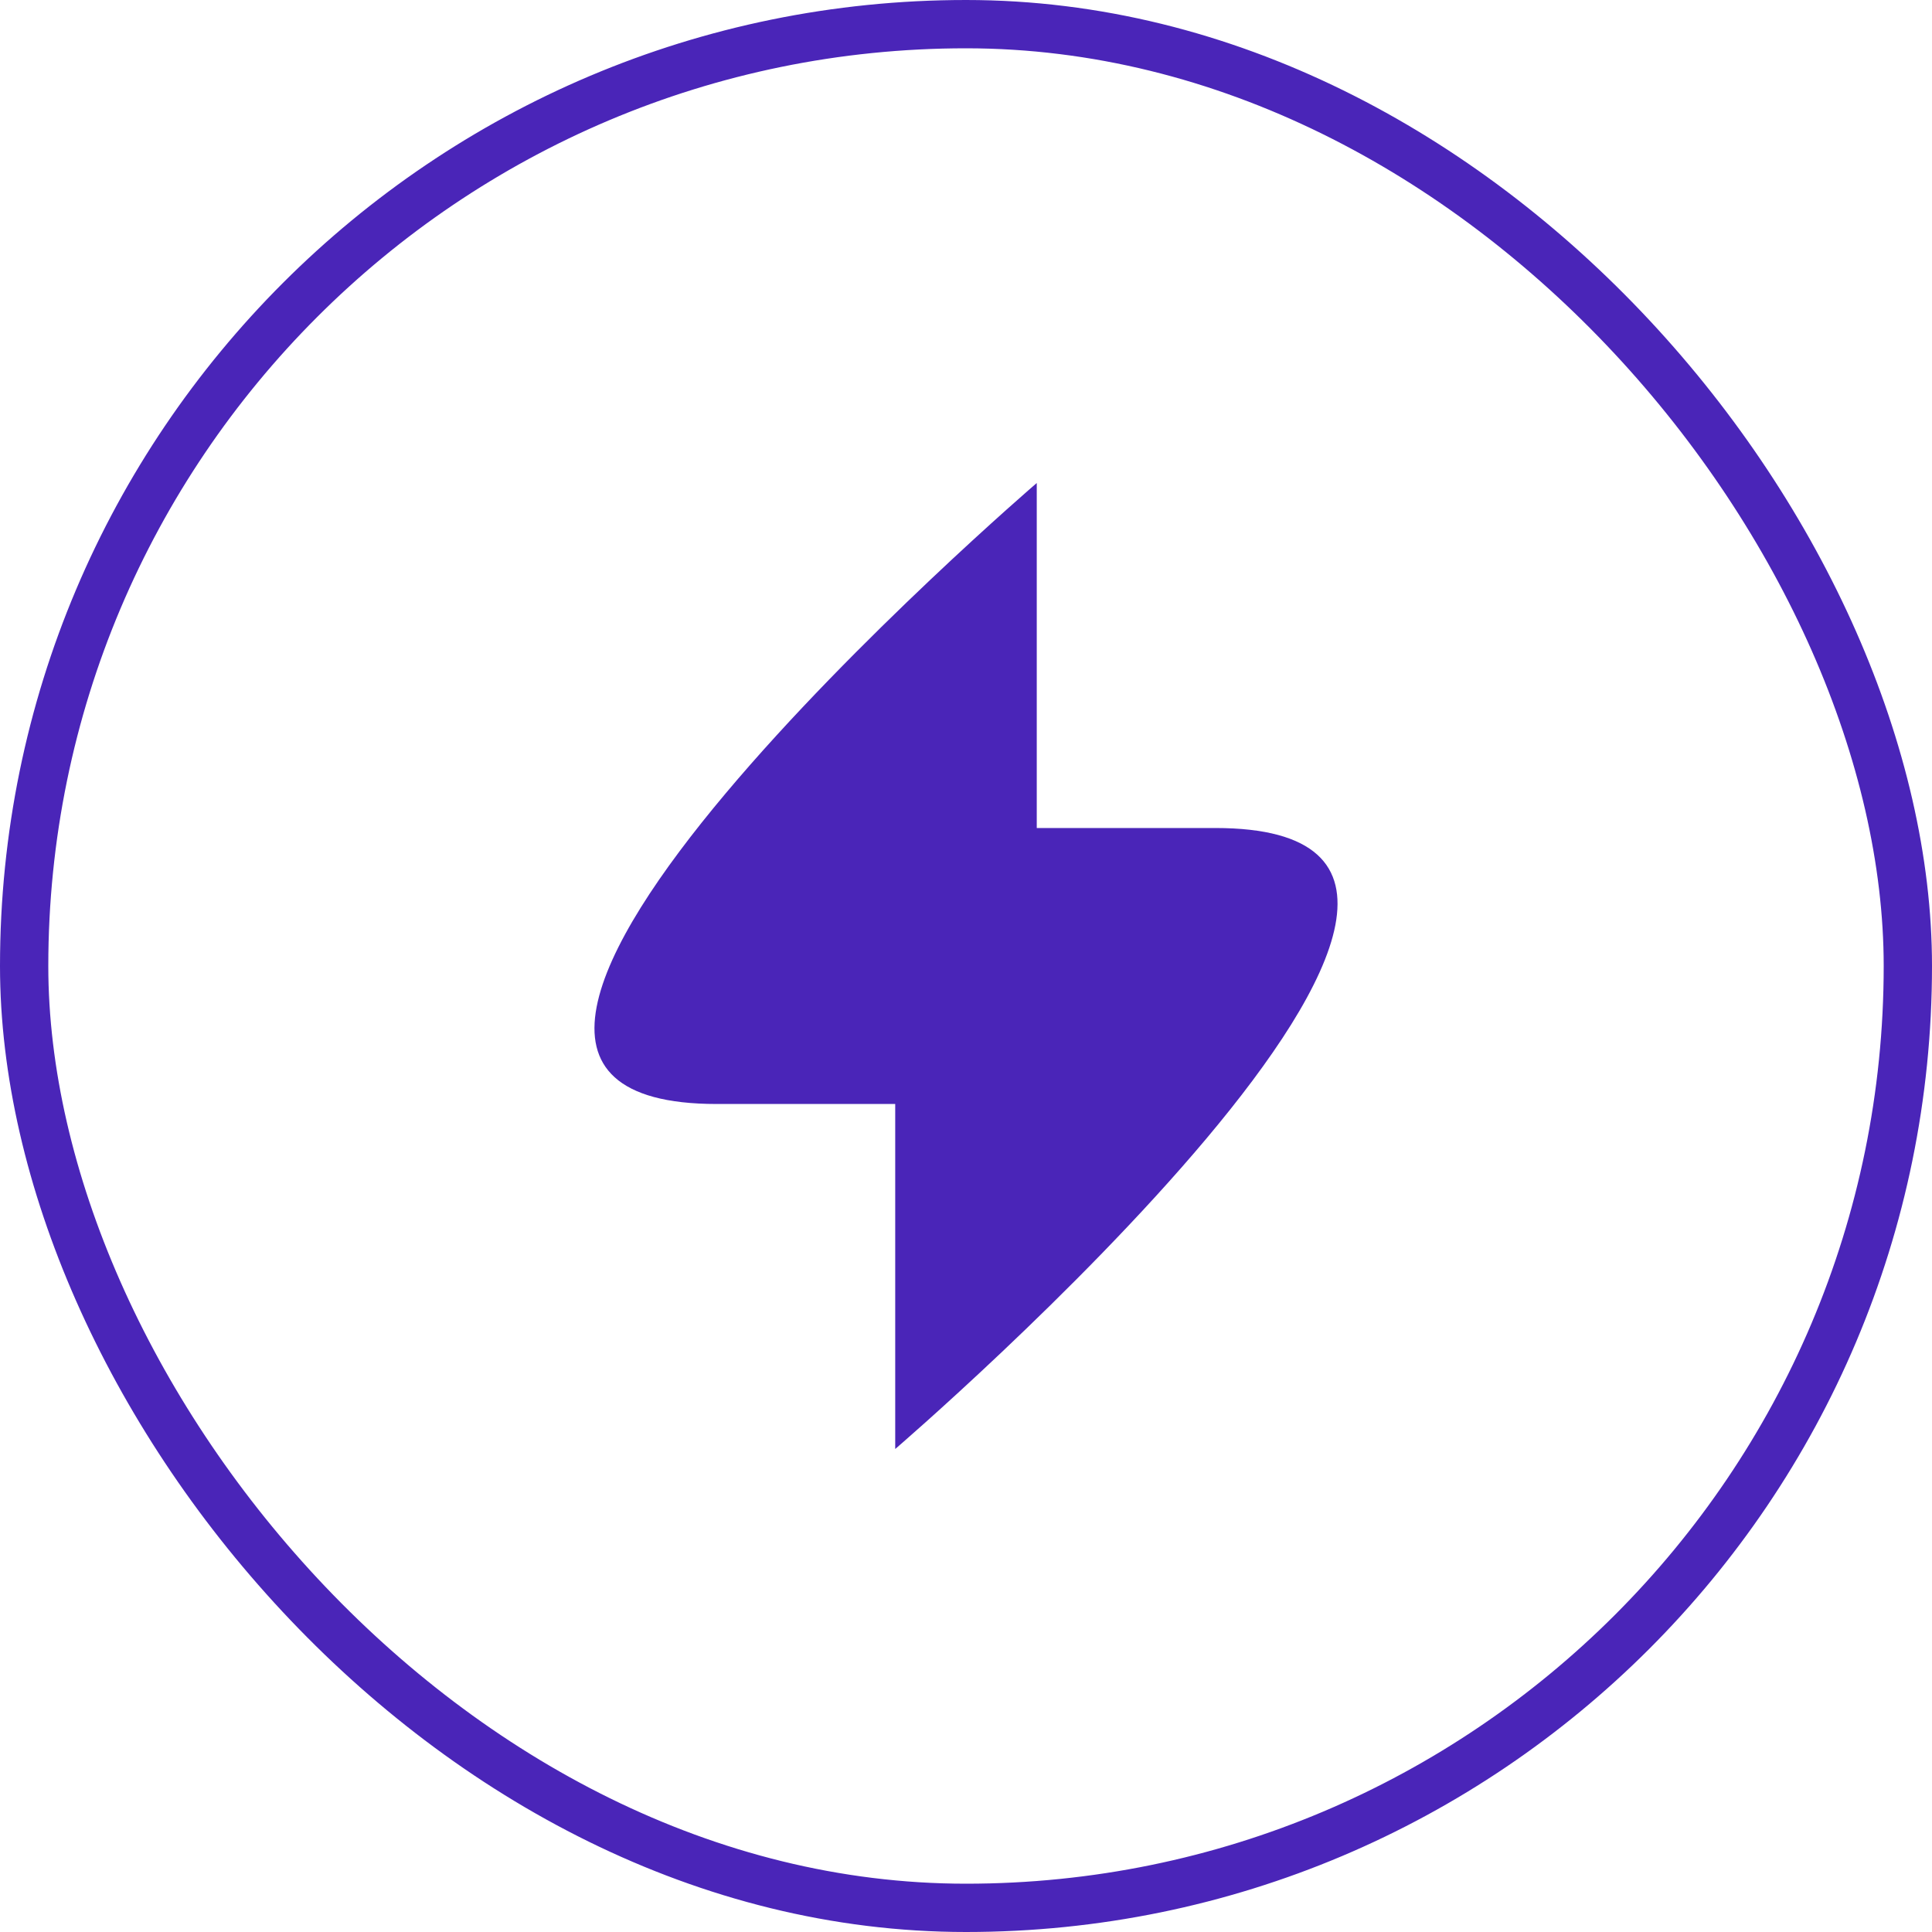
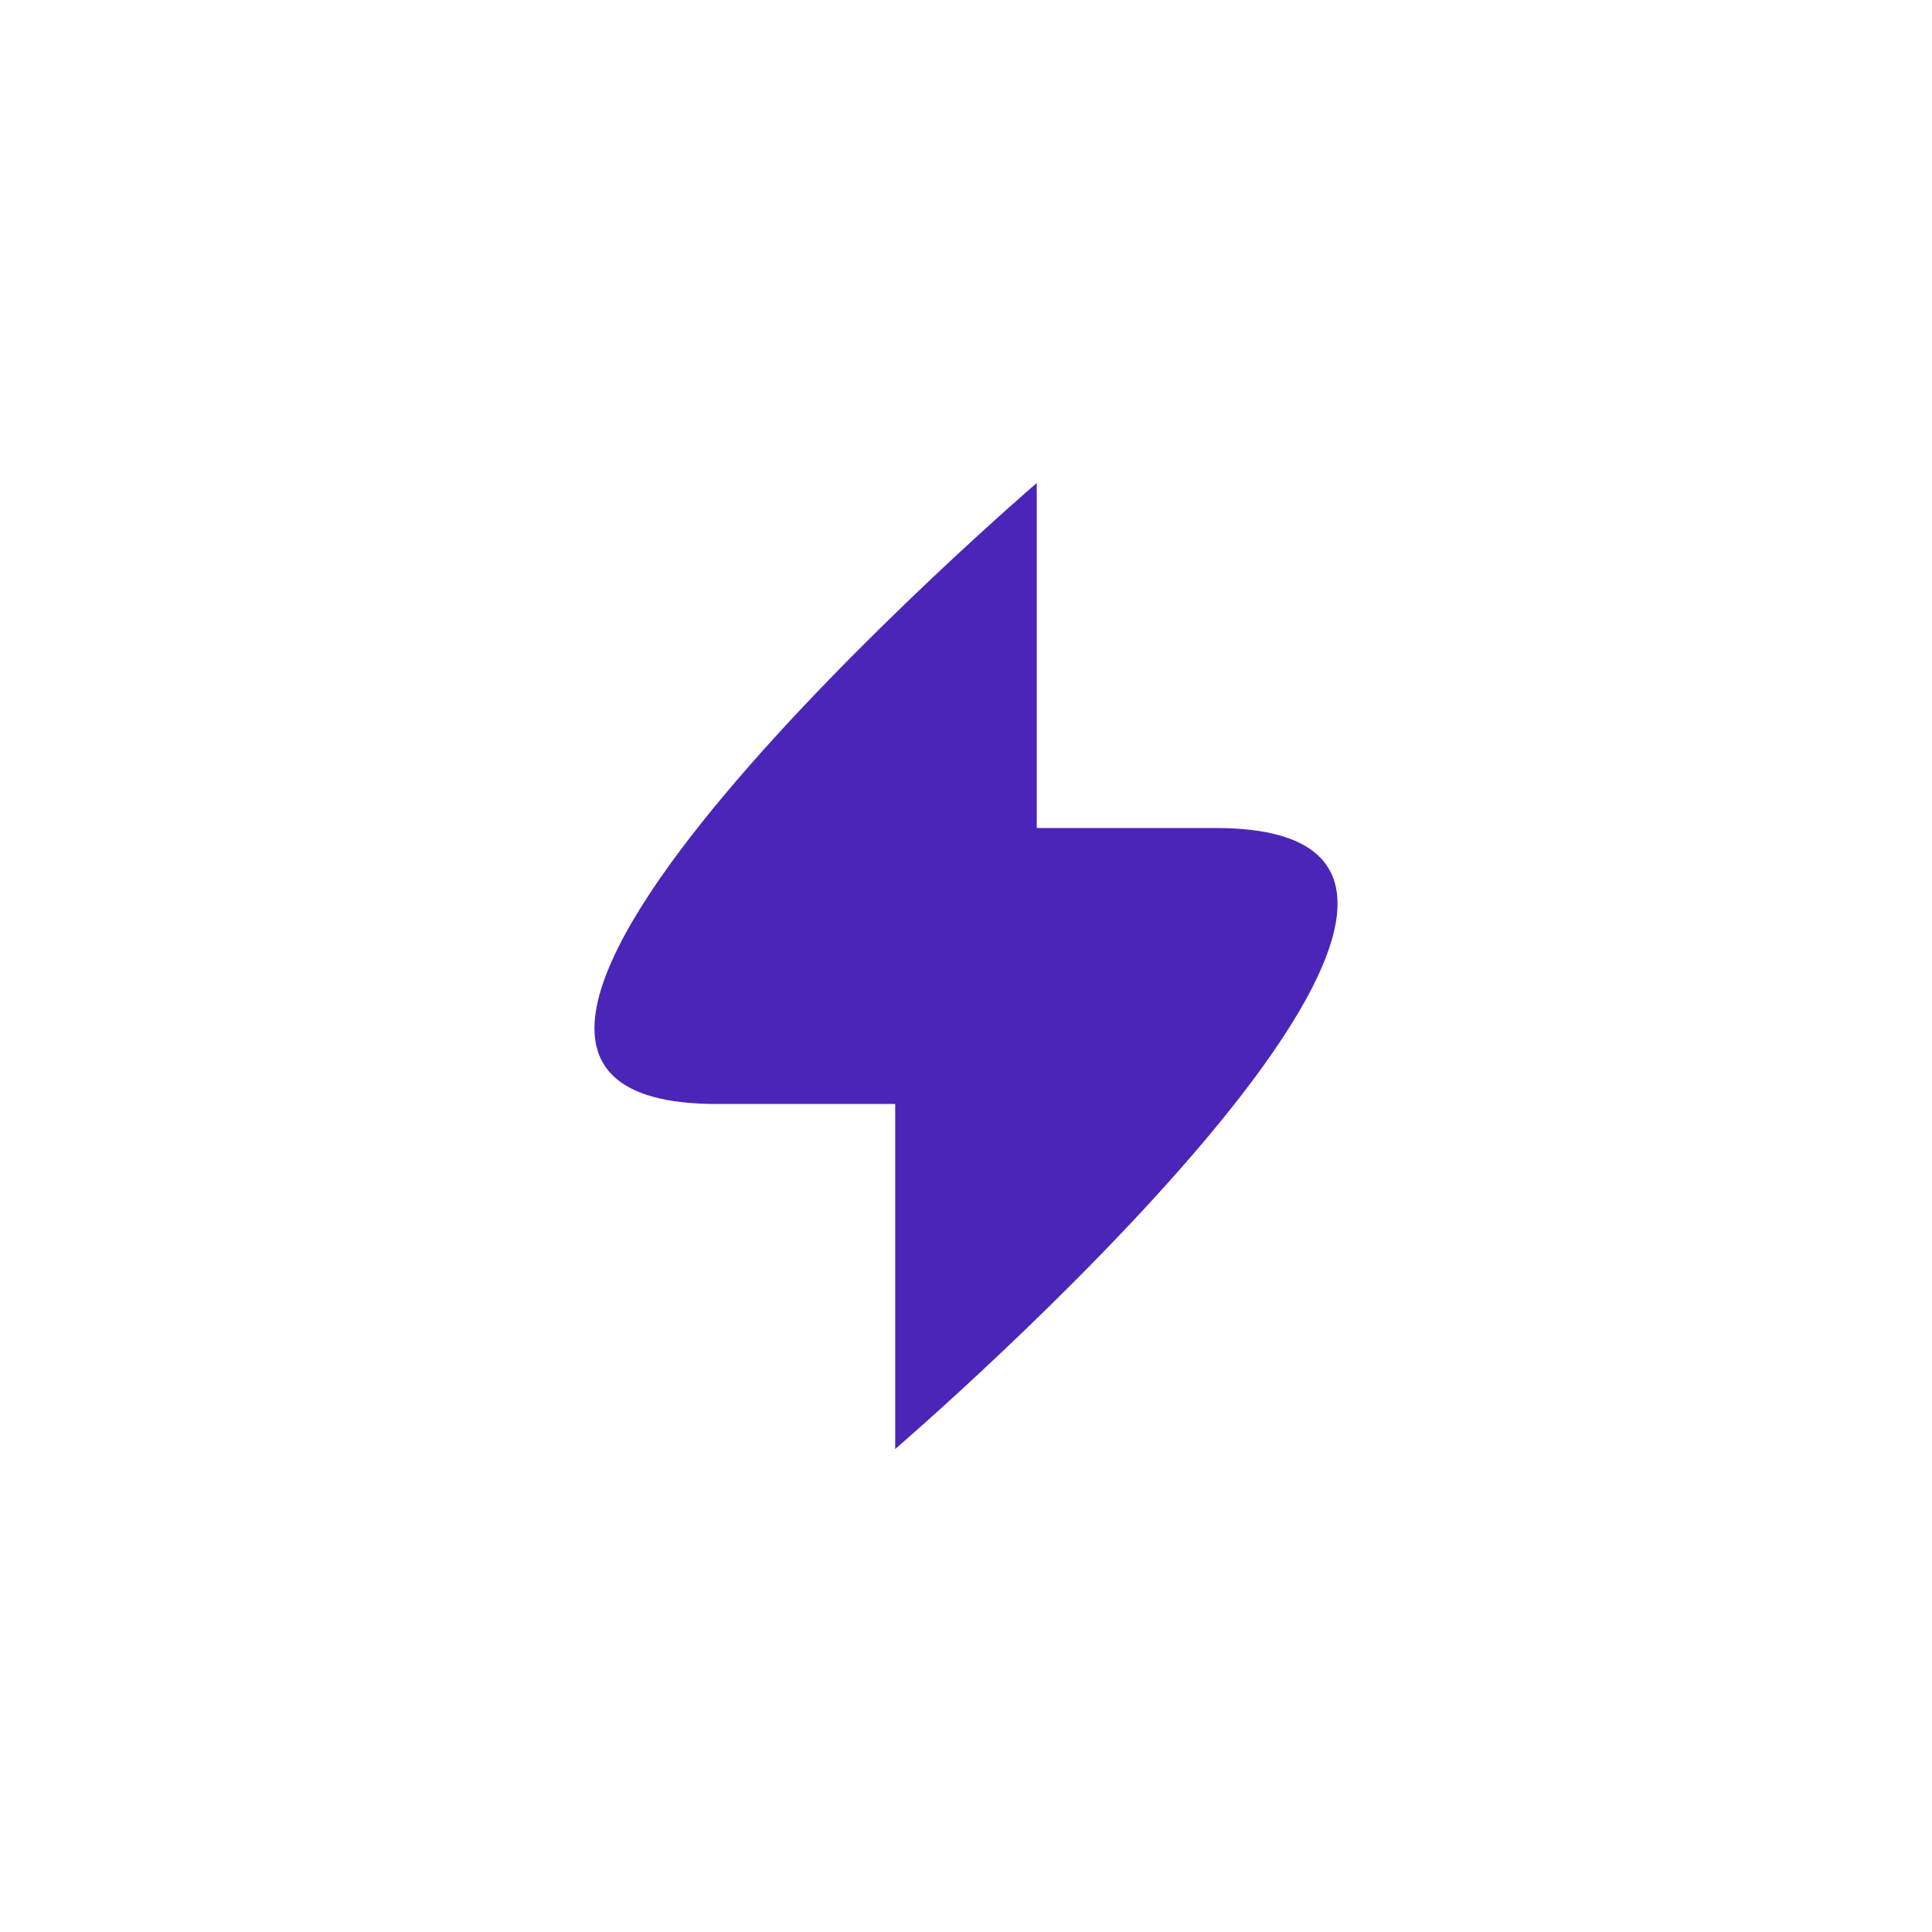
<svg xmlns="http://www.w3.org/2000/svg" width="80" height="80" viewBox="0 0 80 80" fill="none">
-   <rect x="1" y="1" width="78" height="78" rx="39" stroke="#4A25B8" stroke-width="2" />
  <path fill-rule="evenodd" clip-rule="evenodd" d="M37.069 45.714L29.677 45.714C12.983 45.714 42.93 20 42.93 20L42.93 34.286H50.323C67.017 34.286 37.069 60 37.069 60V45.714Z" fill="#4A25B8" />
</svg>